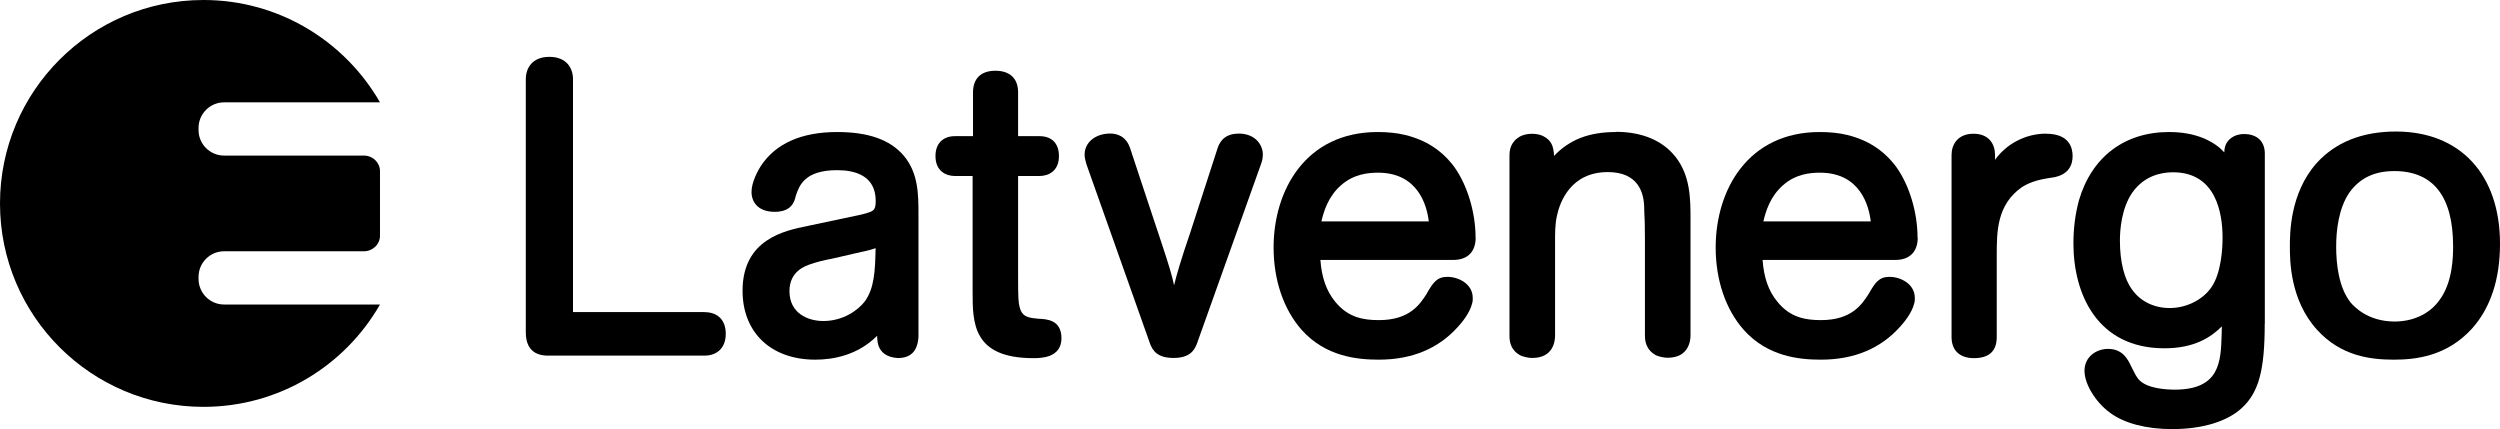
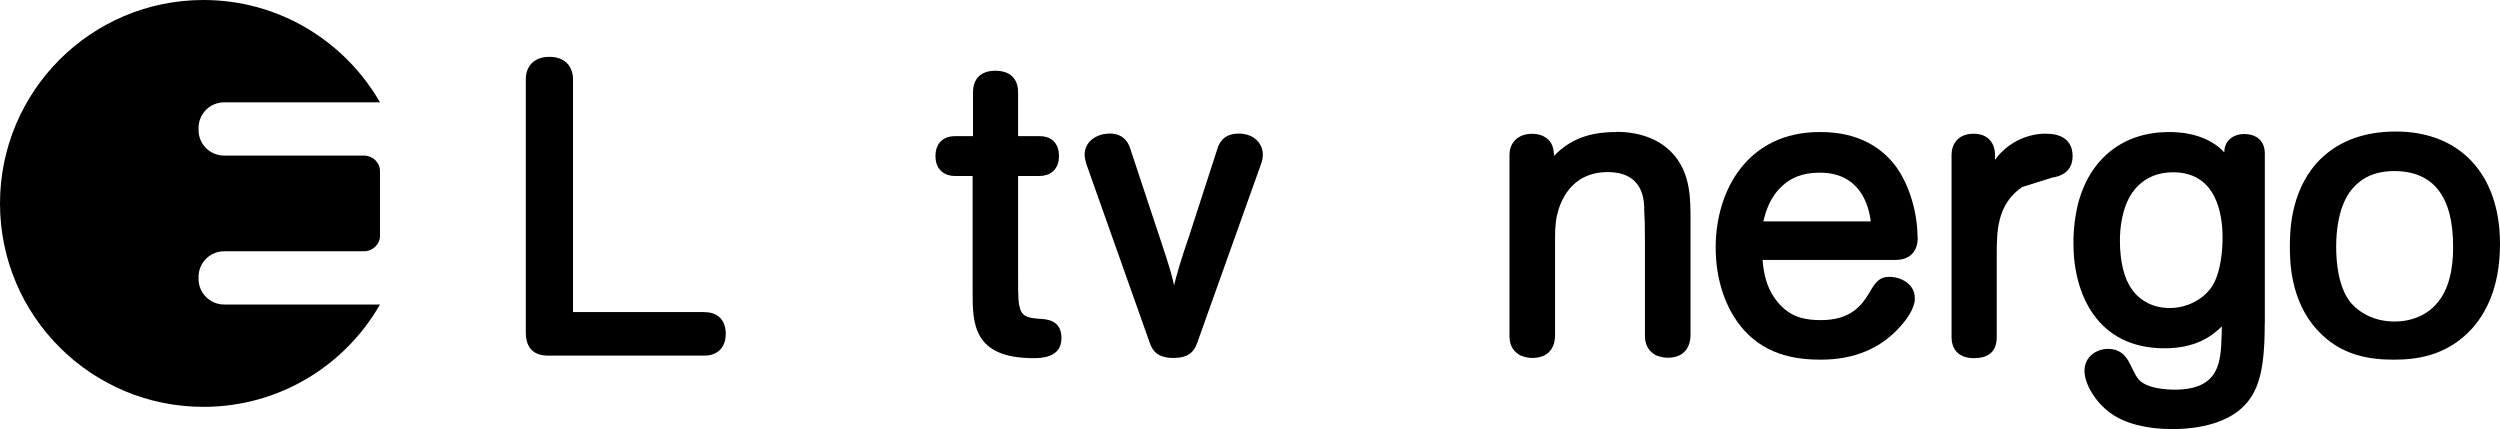
<svg xmlns="http://www.w3.org/2000/svg" width="248.43px" height="42.64px" viewBox="0 0 248.43 42.64" version="1.1">
  <title>latvenergo</title>
  <g id="Page-1" stroke="none" stroke-width="1" fill="none" fill-rule="evenodd">
    <g id="latvenergo" transform="translate(-0.03, -0.05)">
      <rect id="Rectangle" x="0" y="0" width="249.39" height="43.01" />
      <path d="M22.3,30.31 C20.9,30.31 19.76,29.17 19.76,27.77 L19.76,27.56 C19.76,26.16 20.9,25.02 22.3,25.02 L36.19,25.02 C37.07,25.02 37.79,24.33 37.79,23.48 L37.79,17.05 C37.79,16.2 37.07,15.51 36.19,15.51 L25.53,15.51 C25.53,15.51 22.3,15.51 22.3,15.51 C20.9,15.51 19.76,14.37 19.76,12.98 L19.76,12.76 C19.76,11.36 20.9,10.22 22.3,10.22 L37.79,10.22 C34.3,4.15 27.76,0.05 20.25,0.05 C9.08,0.05 0.03,9.11 0.03,20.27 C0.03,31.43 9.08,40.48 20.25,40.48 C27.76,40.48 34.31,36.39 37.79,30.31 L22.3,30.31 Z" id="path4515" fill="#000000" fill-rule="nonzero" />
      <path d="M70.04,31.06 L56.97,31.06 L56.97,7.92 C56.97,6.84 56.35,5.7 54.62,5.7 C52.89,5.7 52.28,6.85 52.28,7.92 L52.28,33.08 C52.28,35.39 54.02,35.39 54.59,35.39 L70.05,35.39 C71.07,35.39 72.15,34.82 72.15,33.21 C72.15,31.87 71.36,31.07 70.05,31.07" id="path4519" fill="#000000" fill-rule="nonzero" />
-       <path d="M91.3,33.61 L91.3,21.44 C91.3,19.37 91.3,17.24 89.82,15.5 C88.47,13.93 86.31,13.17 83.23,13.17 C79.66,13.17 77.11,14.31 75.63,16.55 C75.35,17 74.71,18.15 74.71,19.12 C74.71,20.09 75.32,21.1 77.02,21.1 C78.72,21.1 78.99,20.04 79.11,19.51 C79.45,18.49 79.98,16.96 83.23,16.96 C84.97,16.96 87.05,17.49 87.05,20.01 C87.05,20.86 86.88,21.02 86.2,21.21 C85.82,21.34 85.02,21.51 83.75,21.77 C83.75,21.77 80.3,22.5 80.3,22.5 C80.3,22.5 80.25,22.51 80.25,22.51 C78,22.97 73.82,23.82 73.82,28.94 C73.82,33.1 76.65,35.79 81.04,35.79 C82.82,35.79 85.25,35.36 87.19,33.42 C87.21,33.99 87.26,34.2 87.36,34.48 C87.55,34.97 88.04,35.56 89.25,35.63 C90.5,35.63 91.17,34.97 91.29,33.67 L91.29,33.65 C91.29,33.65 91.29,33.61 91.29,33.61 M87.04,24.71 C87,27 86.9,28.7 85.99,29.97 C85.31,30.88 83.81,31.95 81.85,31.95 C80.29,31.95 78.48,31.17 78.48,28.98 C78.48,27 80.05,26.47 80.64,26.28 C81.18,26.09 81.96,25.89 82.65,25.77 C82.67,25.77 84.78,25.28 84.77,25.28 C86.03,25.01 86.54,24.89 87.04,24.71" id="path4523" fill="#000000" fill-rule="nonzero" />
      <path d="M103.13,31.71 C102.06,31.63 101.57,31.45 101.35,30.56 C101.24,30.11 101.2,29.83 101.2,27.44 L101.2,17.54 L103.32,17.54 C104.26,17.54 105.26,17.02 105.26,15.56 C105.26,14.3 104.55,13.58 103.32,13.58 L101.2,13.58 L101.2,9.23 C101.2,7.85 100.39,7.08 98.94,7.08 C97.49,7.08 96.72,7.88 96.72,9.23 L96.72,13.58 L94.93,13.58 C93.72,13.58 92.99,14.32 92.99,15.56 C92.99,17.02 93.99,17.54 94.93,17.54 L96.68,17.54 L96.68,29.03 C96.68,32.13 96.68,35.64 102.72,35.64 C103.41,35.64 105.51,35.64 105.51,33.66 C105.51,31.82 104.03,31.75 103.14,31.72" id="path4527" fill="#000000" fill-rule="nonzero" />
      <path d="M123.09,13.33 C121.5,13.33 121.13,14.45 121.01,14.82 C121.01,14.82 118.29,23.22 118.29,23.22 C117.4,25.81 116.97,27.29 116.7,28.4 C116.5,27.45 116.21,26.47 115.52,24.39 C115.52,24.39 112.35,14.86 112.36,14.86 C111.97,13.59 111.05,13.32 110.36,13.32 C108.88,13.32 107.81,14.2 107.81,15.42 C107.81,15.73 107.89,16 107.96,16.25 L107.98,16.34 C107.98,16.34 114.32,34.22 114.32,34.22 C114.59,34.92 115.07,35.62 116.64,35.62 C118.21,35.62 118.69,34.92 118.96,34.23 C118.96,34.23 125.38,16.24 125.38,16.24 C125.48,15.95 125.52,15.66 125.52,15.38 C125.52,14.55 124.87,13.32 123.09,13.32" id="path4531" fill="#000000" fill-rule="nonzero" />
-       <path d="M148.35,30.16 C148.35,30.16 148.35,30.18 148.35,30.2 C148.35,30.2 148.35,30.2 148.35,30.2 L148.35,30.15 L148.35,30.16 Z" id="path4535" fill="#000000" fill-rule="nonzero" />
-       <path d="M146.66,23.67 C146.66,21.16 145.85,18.47 144.56,16.66 C143.35,15.02 141.75,13.97 139.66,13.46 C138.84,13.26 137.92,13.17 136.93,13.17 C129.79,13.17 126.59,18.93 126.59,24.64 C126.59,27.88 127.58,30.79 129.37,32.82 C131.75,35.49 134.9,35.79 137.05,35.79 C140.35,35.79 143,34.68 144.94,32.49 C145.21,32.2 146.1,31.17 146.32,30.19 C146.38,30.01 146.38,29.84 146.38,29.67 C146.38,28.22 144.91,27.56 143.87,27.56 C142.83,27.56 142.45,28.12 141.86,29.13 L141.79,29.26 C141.13,30.29 140.11,31.86 137.06,31.86 C135.57,31.86 134.01,31.64 132.7,30.02 C131.84,28.96 131.37,27.64 131.24,25.88 L144.45,25.88 C145.86,25.88 146.67,25.07 146.67,23.66 M142.01,22.05 L131.34,22.05 C131.57,21.07 132.01,19.57 133.3,18.45 C134.56,17.34 136,17.21 136.97,17.21 C140.97,17.21 141.83,20.51 142.01,22.05" id="path4539" fill="#000000" fill-rule="nonzero" />
      <path d="M160.61,13.17 C157.95,13.17 156.01,13.91 154.46,15.54 C154.41,14.57 154.2,13.99 153.37,13.57 C152.77,13.27 151.8,13.27 151.16,13.57 C150.15,14.1 150.03,14.93 150.03,15.51 L150.03,33.4 C150.03,34.05 150.16,34.86 151.14,35.38 L151.16,35.38 C151.16,35.38 151.18,35.4 151.18,35.4 C151.59,35.55 151.96,35.62 152.3,35.62 C154.4,35.62 154.56,33.92 154.56,33.4 L154.56,24.18 C154.56,23.24 154.55,22.35 154.75,21.47 C155.03,20.17 156.09,17.15 159.8,17.15 C162.79,17.15 163.42,19.14 163.42,20.81 C163.42,20.93 163.42,21.05 163.43,21.22 C163.46,21.62 163.49,22.3 163.49,23.81 L163.49,33.38 C163.49,33.72 163.49,34.77 164.6,35.36 L164.62,35.36 C164.62,35.36 164.64,35.38 164.64,35.38 C165.05,35.53 165.42,35.6 165.75,35.6 C167.85,35.6 168.02,33.9 168.02,33.38 L168.02,21.9 C168.02,19.84 168.02,17.51 166.51,15.61 C165.21,13.99 163.17,13.15 160.6,13.15" id="path4543" fill="#000000" fill-rule="nonzero" />
      <path d="M191.48,30.16 C191.48,30.16 191.48,30.18 191.48,30.19 C191.48,30.19 191.48,30.19 191.48,30.2 L191.48,30.15 L191.48,30.16 Z" id="path4547" fill="#000000" fill-rule="nonzero" />
      <path d="M190.58,23.67 C190.58,21.16 189.77,18.47 188.48,16.66 C187.27,15.02 185.67,13.97 183.59,13.46 C182.76,13.26 181.85,13.17 180.86,13.17 C173.72,13.17 170.52,18.93 170.52,24.64 C170.52,27.88 171.51,30.79 173.3,32.82 C175.68,35.49 178.83,35.79 180.98,35.79 C184.28,35.79 186.93,34.68 188.87,32.49 C189.14,32.2 190.03,31.17 190.25,30.19 C190.31,30.01 190.31,29.85 190.31,29.67 C190.31,28.22 188.84,27.56 187.8,27.56 C186.76,27.56 186.38,28.12 185.79,29.14 L185.72,29.26 C185.06,30.29 184.04,31.86 180.99,31.86 C179.5,31.86 177.94,31.64 176.64,30.02 C175.77,28.96 175.31,27.64 175.18,25.88 L188.38,25.88 C189.79,25.88 190.6,25.07 190.6,23.66 M185.93,22.05 L175.26,22.05 C175.49,21.07 175.93,19.57 177.22,18.45 C178.47,17.34 179.92,17.21 180.89,17.21 C184.89,17.21 185.75,20.51 185.93,22.05" id="path4551" fill="#000000" fill-rule="nonzero" />
-       <path d="M203.36,13.33 C201.31,13.33 199.41,14.35 198.28,15.93 L198.28,15.44 C198.28,14.42 197.72,13.34 196.14,13.34 C194.56,13.34 193.96,14.43 193.96,15.44 L193.96,33.54 C193.96,34.87 194.77,35.64 196.18,35.64 C197.69,35.64 198.45,34.94 198.45,33.54 L198.45,25.46 C198.45,23.08 198.45,20.39 200.96,18.64 C201.95,18.02 202.95,17.85 203.91,17.7 L203.95,17.7 C205.64,17.45 205.99,16.4 205.99,15.56 C205.99,14.72 205.65,13.34 203.36,13.34" id="path4555" fill="#000000" fill-rule="nonzero" />
+       <path d="M203.36,13.33 C201.31,13.33 199.41,14.35 198.28,15.93 L198.28,15.44 C198.28,14.42 197.72,13.34 196.14,13.34 C194.56,13.34 193.96,14.43 193.96,15.44 L193.96,33.54 C193.96,34.87 194.77,35.64 196.18,35.64 C197.69,35.64 198.45,34.94 198.45,33.54 L198.45,25.46 C198.45,23.08 198.45,20.39 200.96,18.64 L203.95,17.7 C205.64,17.45 205.99,16.4 205.99,15.56 C205.99,14.72 205.65,13.34 203.36,13.34" id="path4555" fill="#000000" fill-rule="nonzero" />
      <path d="M225.09,32.23 L225.09,15.31 C225.09,14.1 224.32,13.37 223.03,13.37 C221.92,13.37 221.42,14.02 221.27,14.3 C221.14,14.56 221.08,14.76 221.06,15.19 C220.63,14.71 220.03,14.24 219.06,13.81 C218.03,13.38 216.89,13.17 215.57,13.17 C211.15,13.17 207.89,15.64 206.62,19.95 C206.25,21.33 206.07,22.73 206.07,24.24 C206.07,29.28 208.45,34.66 215.11,34.66 C218.16,34.66 219.79,33.51 220.82,32.48 L220.8,33.28 C220.72,35.98 220.64,38.77 216.13,38.77 C215.32,38.77 213.37,38.67 212.57,37.77 C212.32,37.49 212.18,37.19 211.82,36.48 C211.49,35.78 210.99,34.72 209.51,34.72 C208.37,34.72 207.17,35.48 207.17,36.9 C207.17,38.22 208.29,40.05 209.73,41.08 C211.13,42.12 213.32,42.69 215.88,42.69 C218.87,42.69 221.33,41.95 222.8,40.6 C224.48,39.05 225.08,36.86 225.08,32.23 M220.89,23.67 C220.89,24.67 220.78,27.16 219.78,28.6 C218.92,29.85 217.29,30.66 215.64,30.66 C214.09,30.66 212.73,30 211.91,28.84 C211.12,27.79 210.69,26.06 210.69,23.96 C210.69,22.85 210.85,20.75 211.92,19.19 C213.1,17.52 214.77,17.17 215.97,17.17 C220.25,17.17 220.89,21.24 220.89,23.67" id="path4559" fill="#000000" fill-rule="nonzero" />
      <path d="M248.46,24.27 C248.46,17.39 244.5,13.12 238.12,13.12 C234.75,13.12 232.09,14.19 230.2,16.3 C227.58,19.29 227.58,23.25 227.58,24.56 C227.58,25.87 227.58,29.86 230.28,32.82 C232.66,35.45 235.61,35.79 237.92,35.79 C240.05,35.79 243.16,35.47 245.68,32.7 C247.52,30.64 248.46,27.81 248.46,24.27 M243.8,24.52 C243.8,25.41 243.8,28.14 242.38,29.96 C241.41,31.26 239.81,32 237.99,32 C235.34,32 233.96,30.53 233.59,30.08 C232.42,28.58 232.18,26.25 232.18,24.56 C232.18,22.98 232.41,20.77 233.49,19.19 C234.52,17.75 235.98,17.05 237.95,17.05 C241.83,17.05 243.8,19.57 243.8,24.52" id="path4563" fill="#000000" fill-rule="nonzero" />
    </g>
  </g>
</svg>